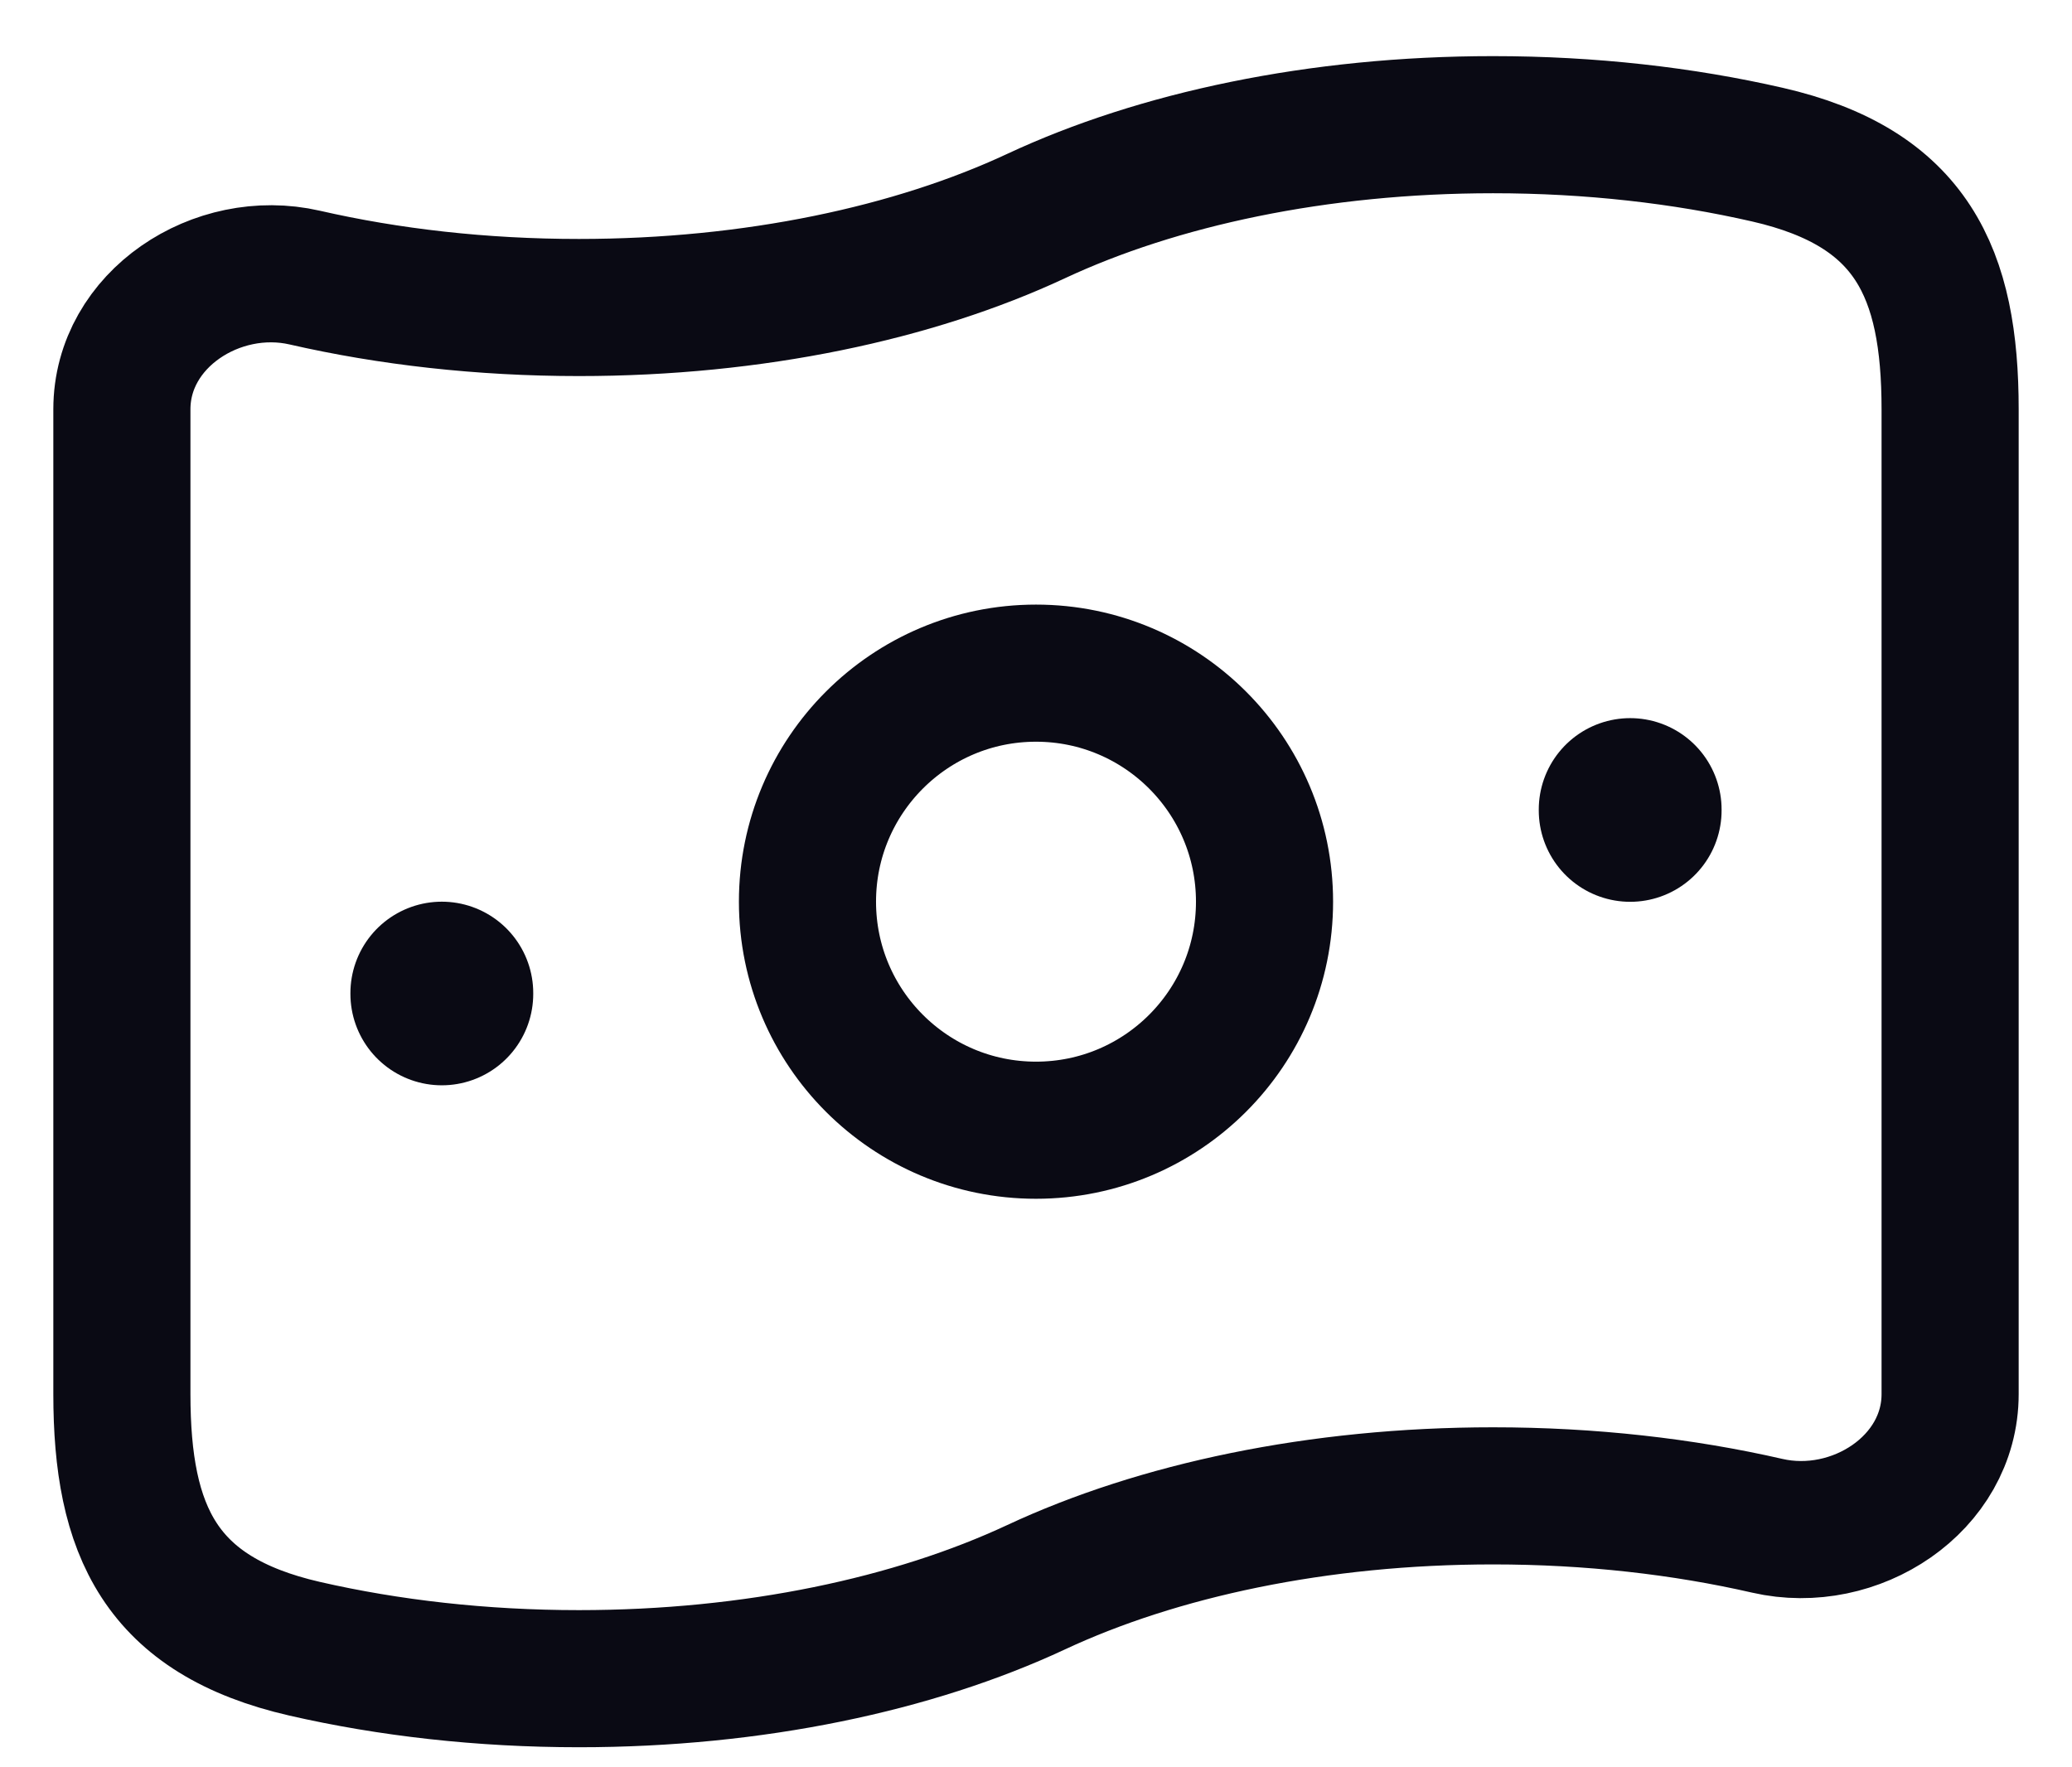
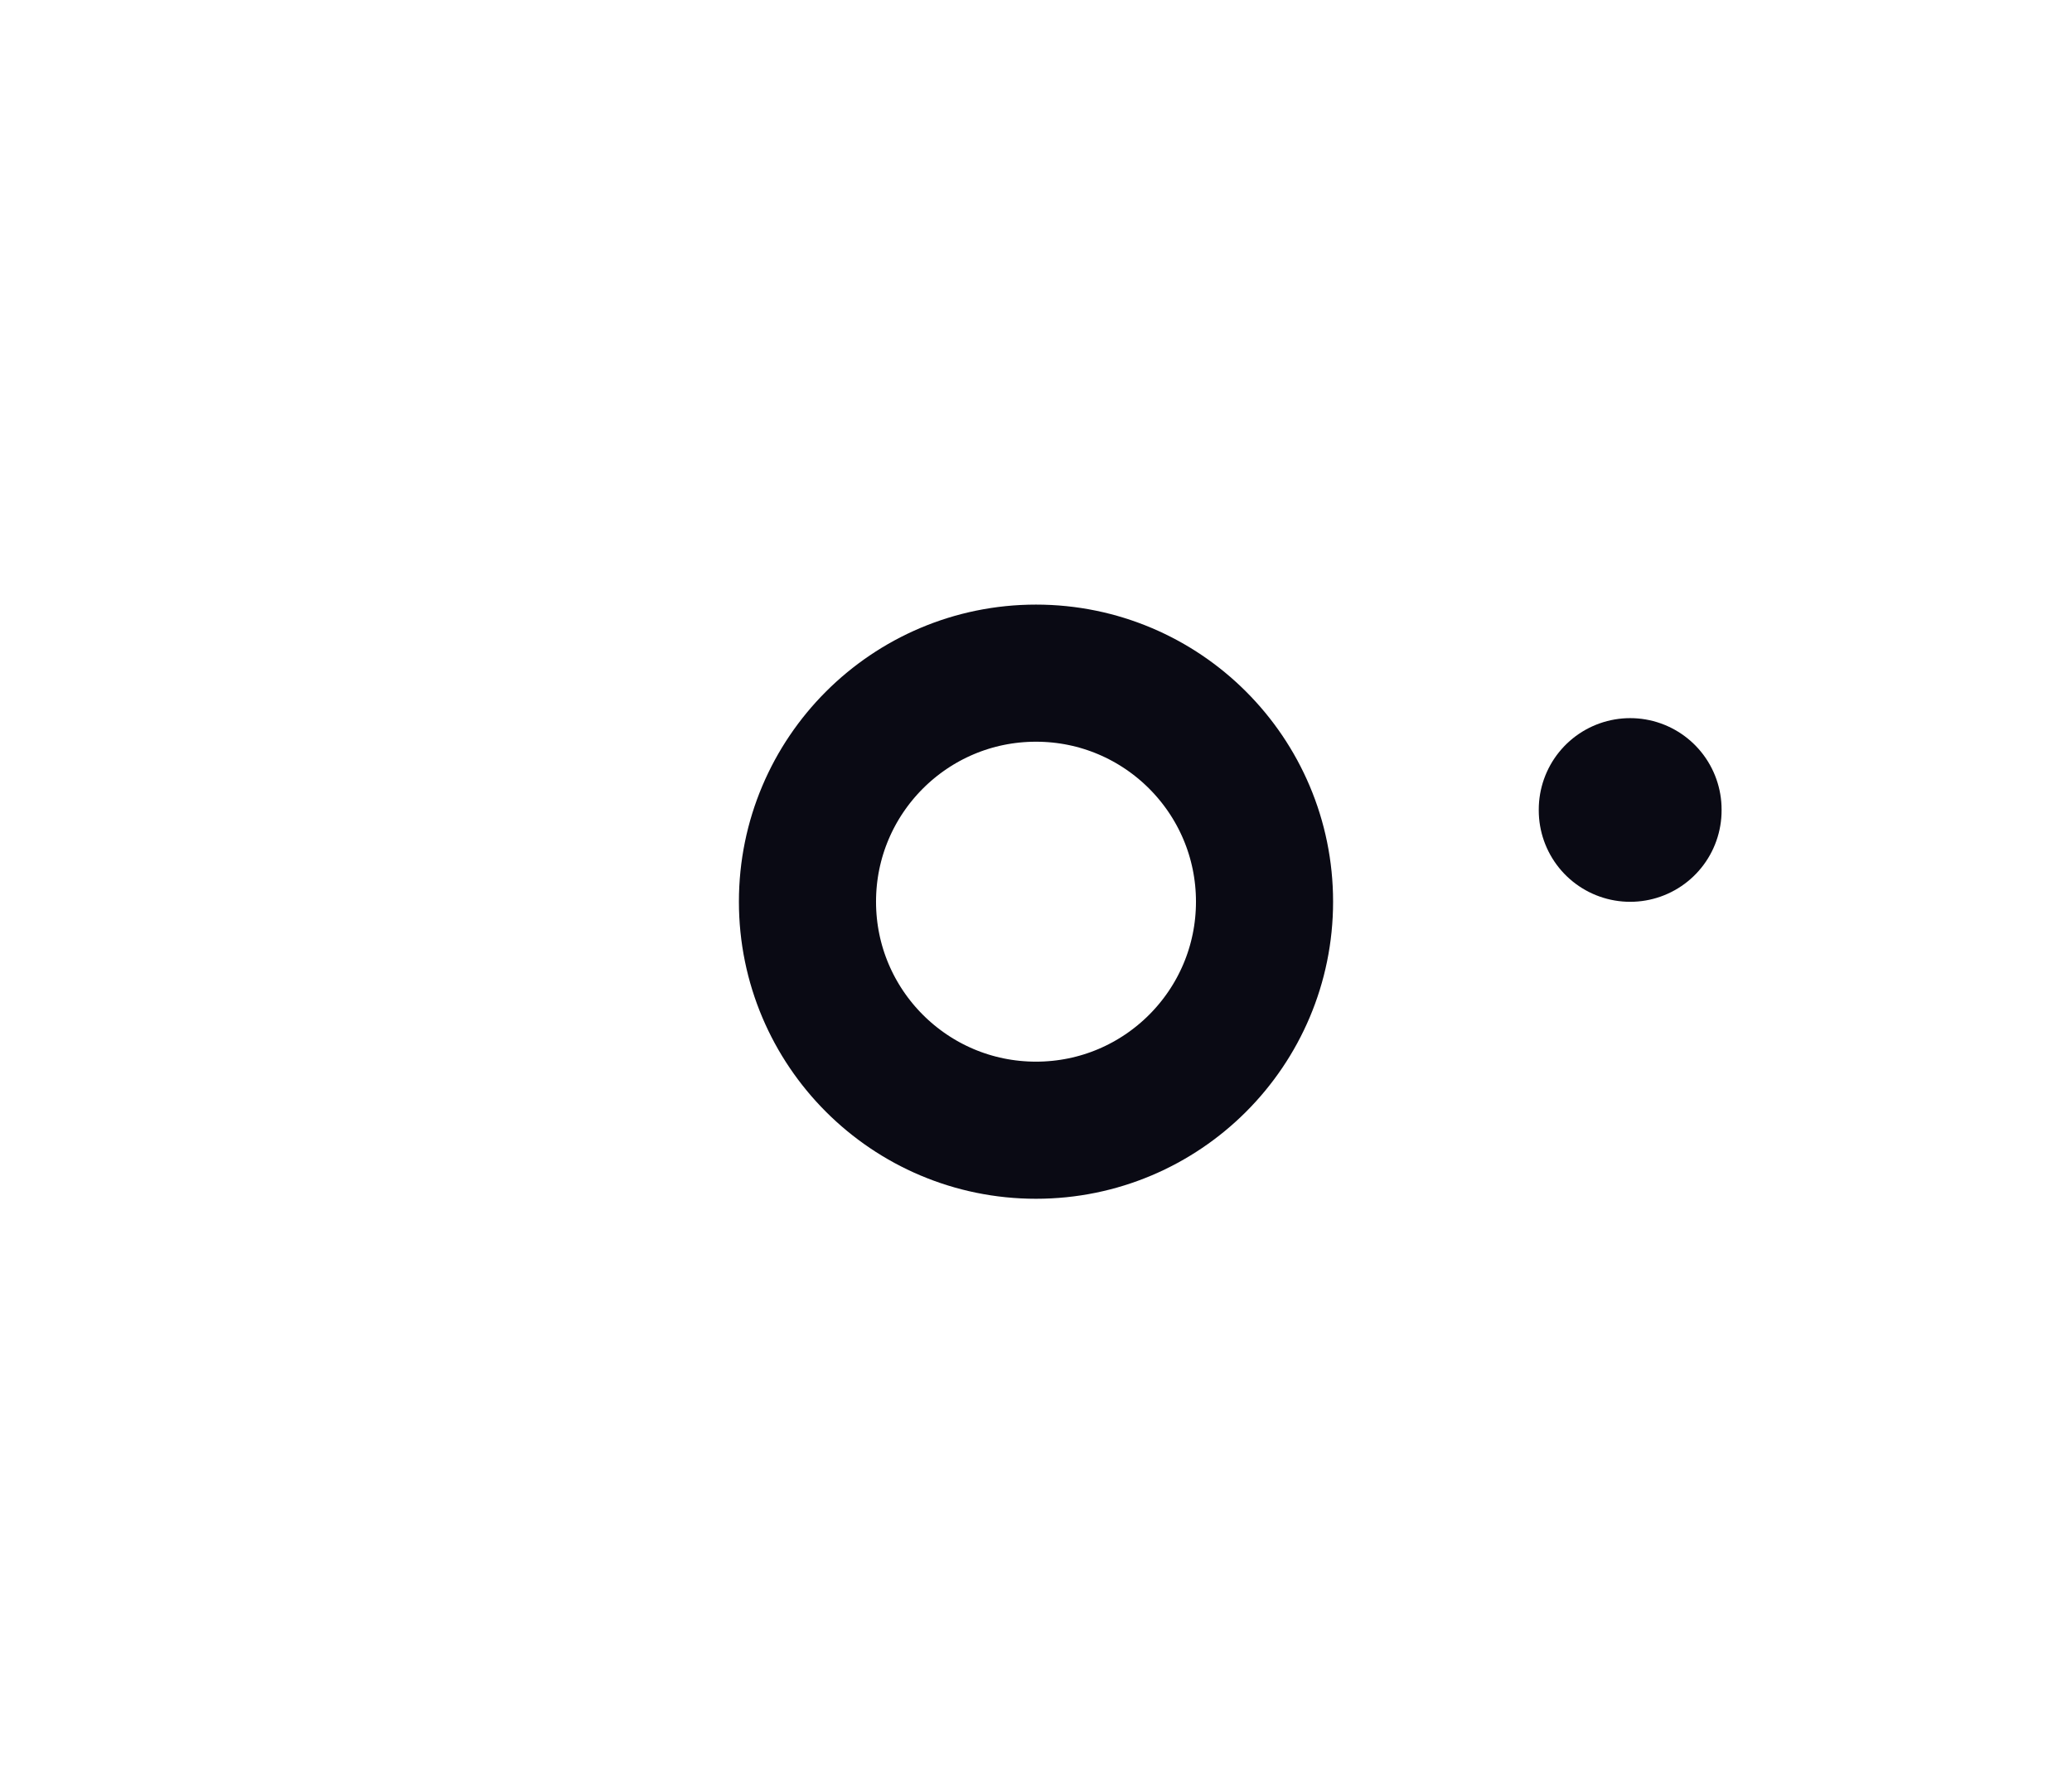
<svg xmlns="http://www.w3.org/2000/svg" width="34" height="29" viewBox="0 0 34 29" fill="none">
  <g id="elements">
-     <path id="Vector" d="M17 26.046C15.001 26.979 12.376 27.546 9.5 27.546C7.901 27.546 6.38 27.371 5 27.055C2.627 26.511 2 25.115 2 22.875V6.717C2 5.24 3.56 4.225 5 4.555C6.38 4.871 7.901 5.046 9.5 5.046C12.376 5.046 15.001 4.479 17 3.546C18.999 2.612 21.624 2.046 24.5 2.046C26.099 2.046 27.62 2.221 29 2.537C31.373 3.08 32 4.476 32 6.717V22.875C32 24.352 30.44 25.367 29 25.037C27.62 24.721 26.099 24.546 24.5 24.546C21.624 24.546 18.999 25.112 17 26.046Z" stroke="#0A0A14" stroke-width="2.25" />
    <path id="Ellipse 1574" d="M20.75 14.796C20.75 16.867 19.071 18.546 17 18.546C14.929 18.546 13.25 16.867 13.25 14.796C13.25 12.725 14.929 11.046 17 11.046C19.071 11.046 20.75 12.725 20.75 14.796Z" stroke="#0A0A14" stroke-width="2.25" />
-     <path id="Vector_2" d="M7.25 16.296L7.25 16.309" stroke="#0A0A14" stroke-width="3" stroke-linecap="round" stroke-linejoin="round" />
    <path id="Vector_3" d="M26.75 13.284L26.75 13.298" stroke="#0A0A14" stroke-width="3" stroke-linecap="round" stroke-linejoin="round" />
  </g>
</svg>